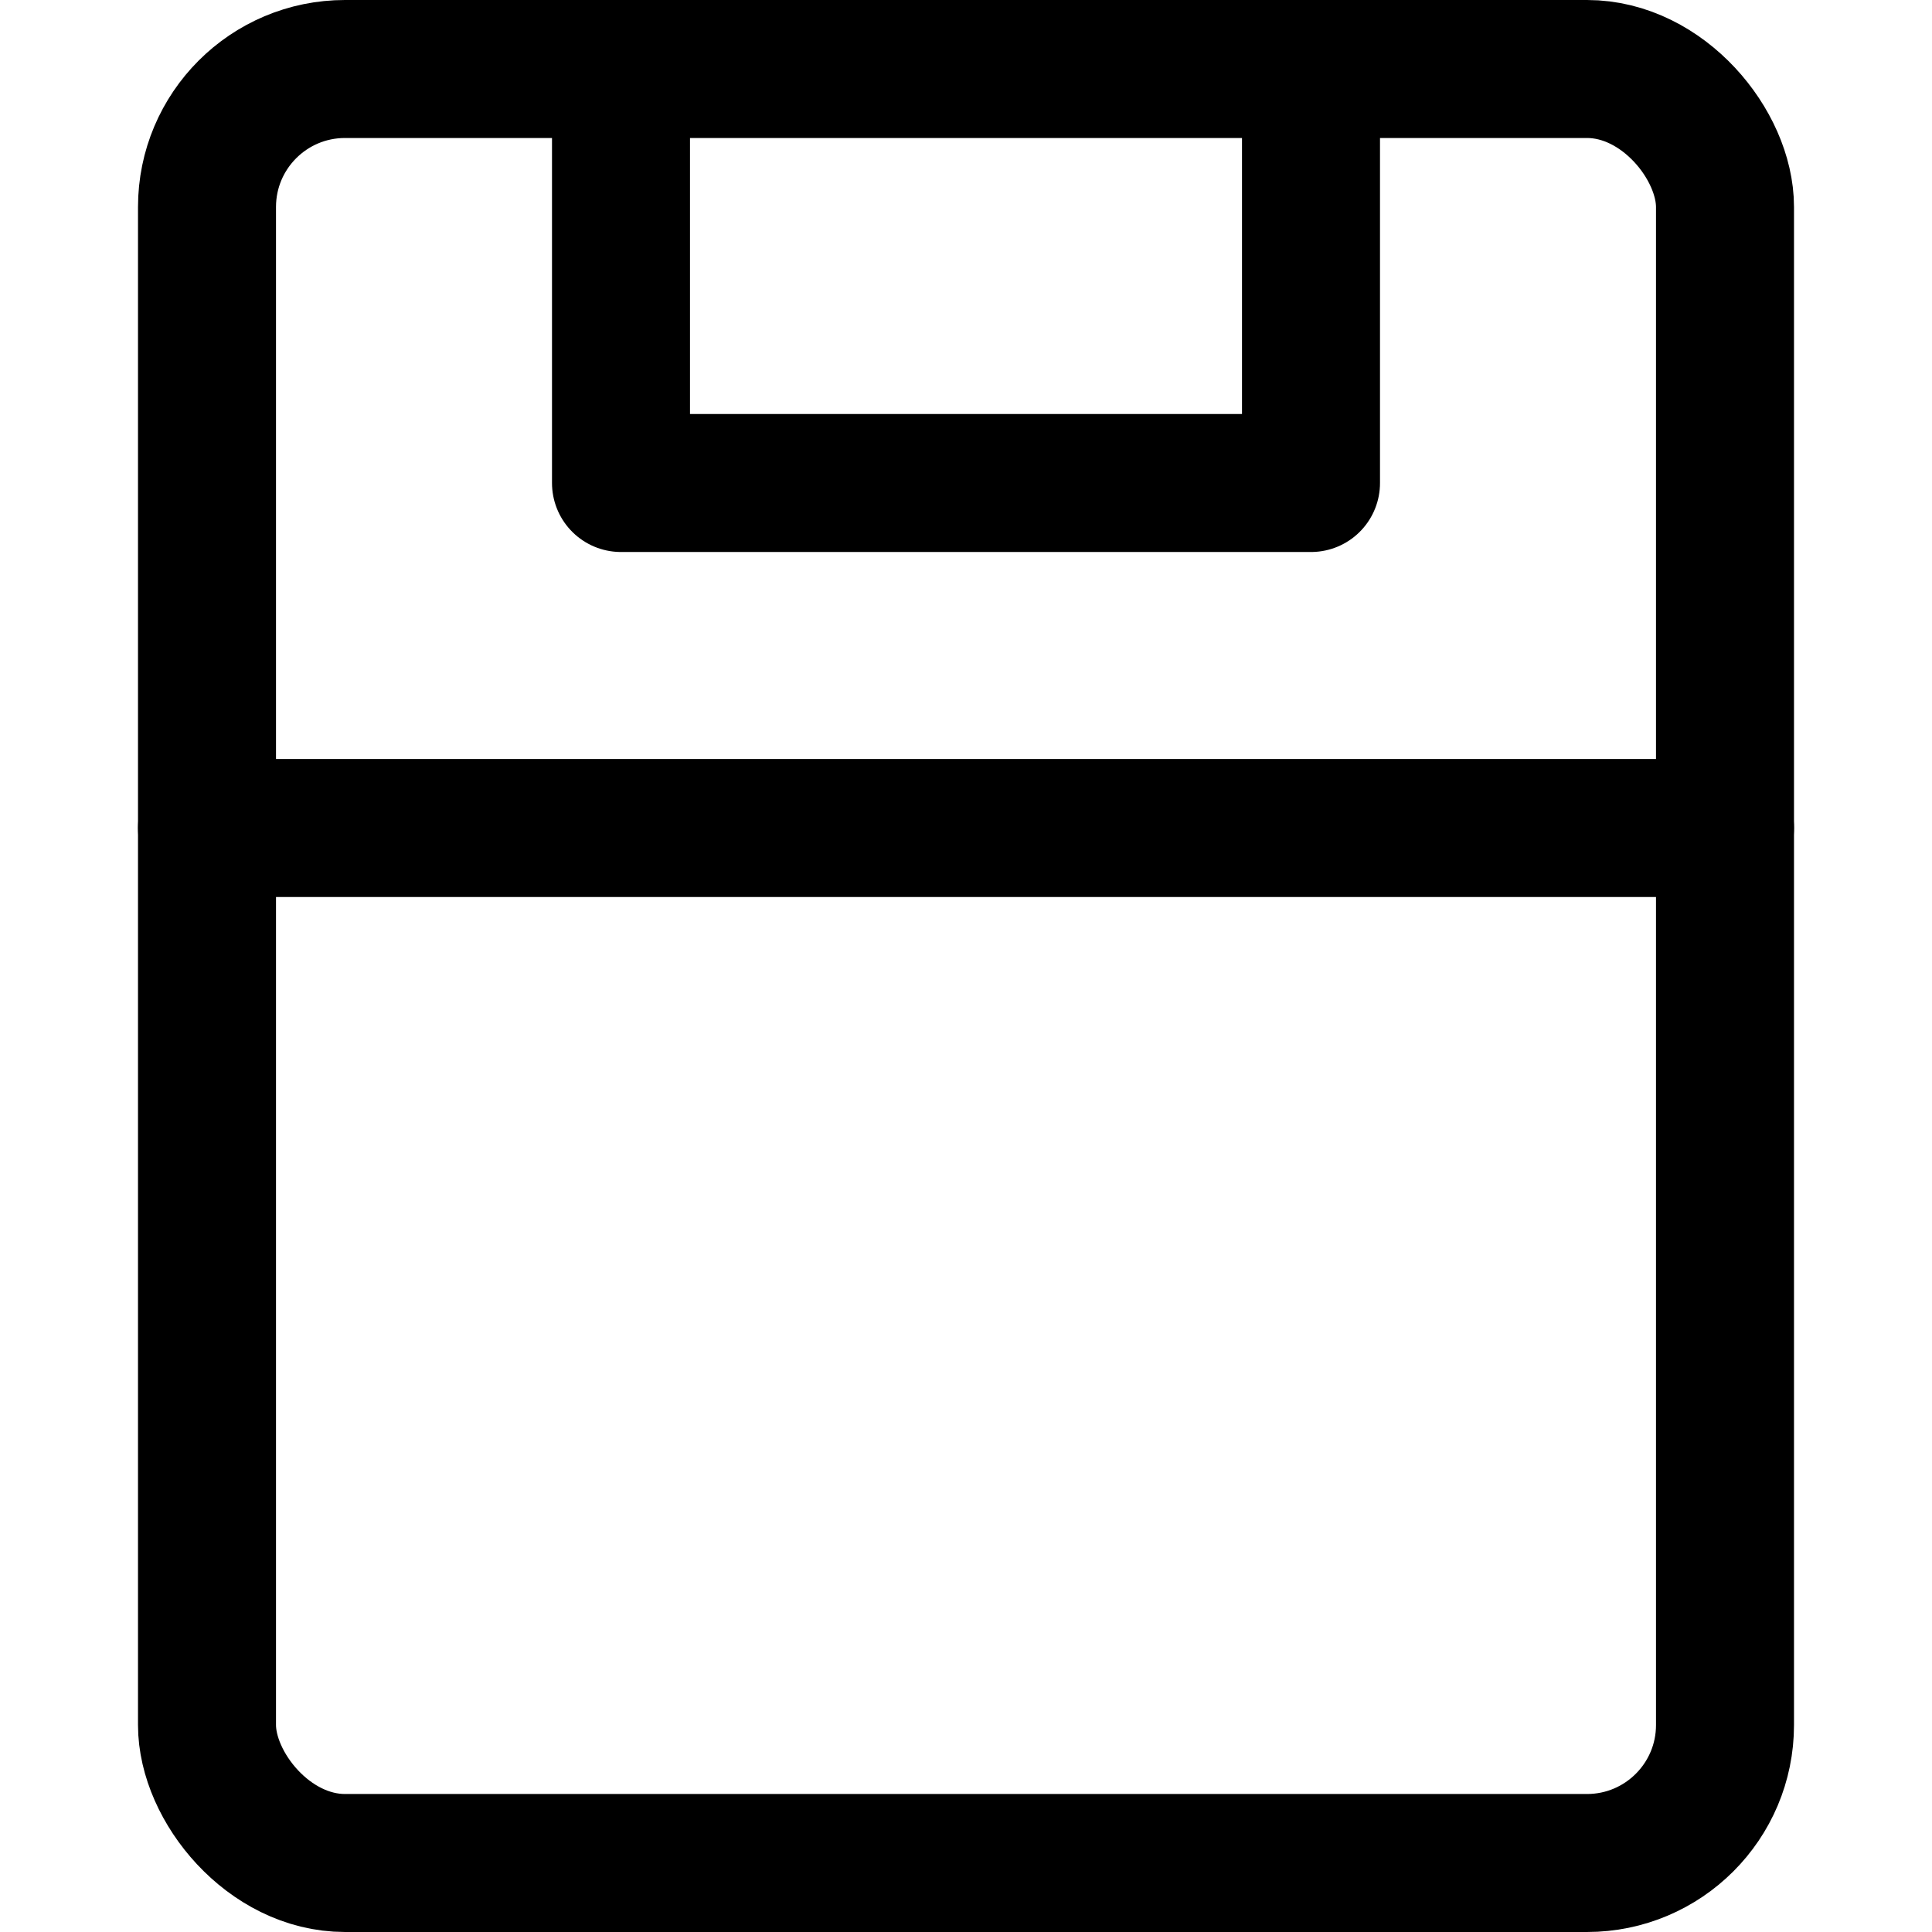
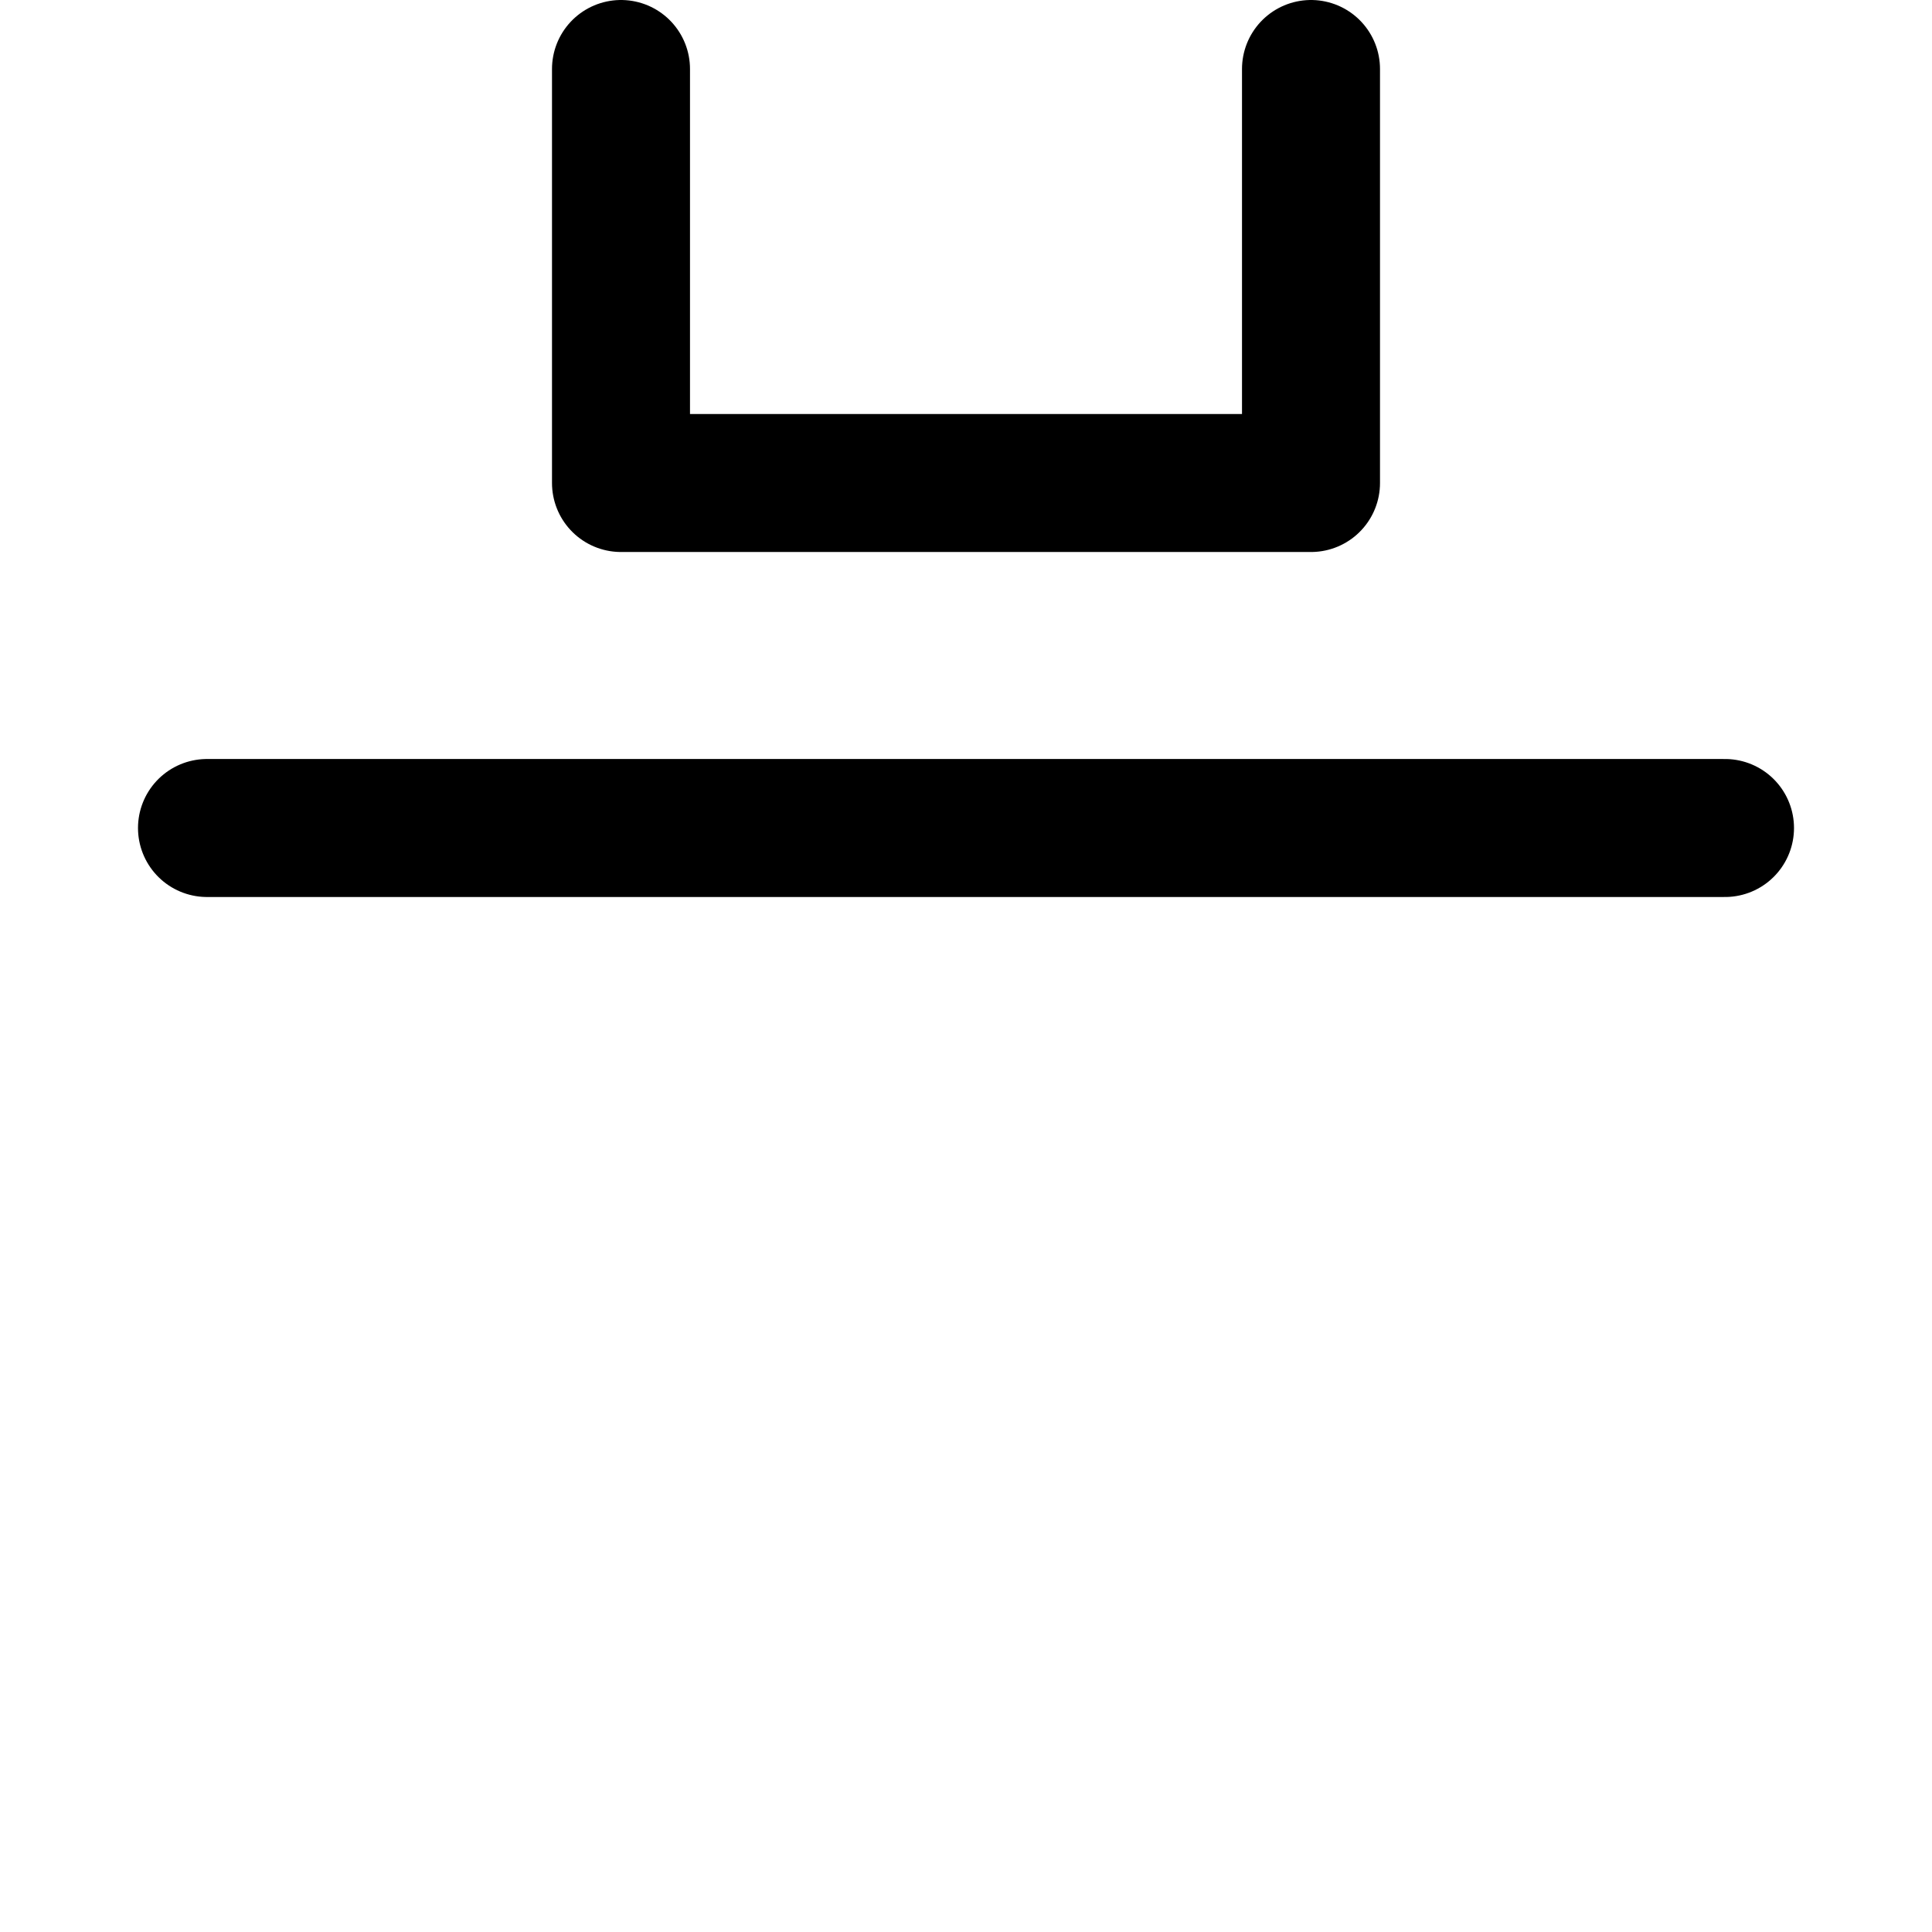
<svg xmlns="http://www.w3.org/2000/svg" viewBox="0 0 14 14">
  <g transform="matrix(1,0,0,1,0,0)">
    <g>
-       <rect x="1.5" y="0.5" width="11" height="13" rx="1" style="fill: none;stroke: #000000;stroke-linecap: round;stroke-linejoin: round" />
      <polyline points="9.5 0.5 9.5 3.5 4.5 3.5 4.5 0.5" style="fill: none;stroke: #000000;stroke-linecap: round;stroke-linejoin: round" />
      <line x1="1.5" y1="6" x2="12.5" y2="6" style="fill: none;stroke: #000000;stroke-linecap: round;stroke-linejoin: round" />
    </g>
  </g>
</svg>